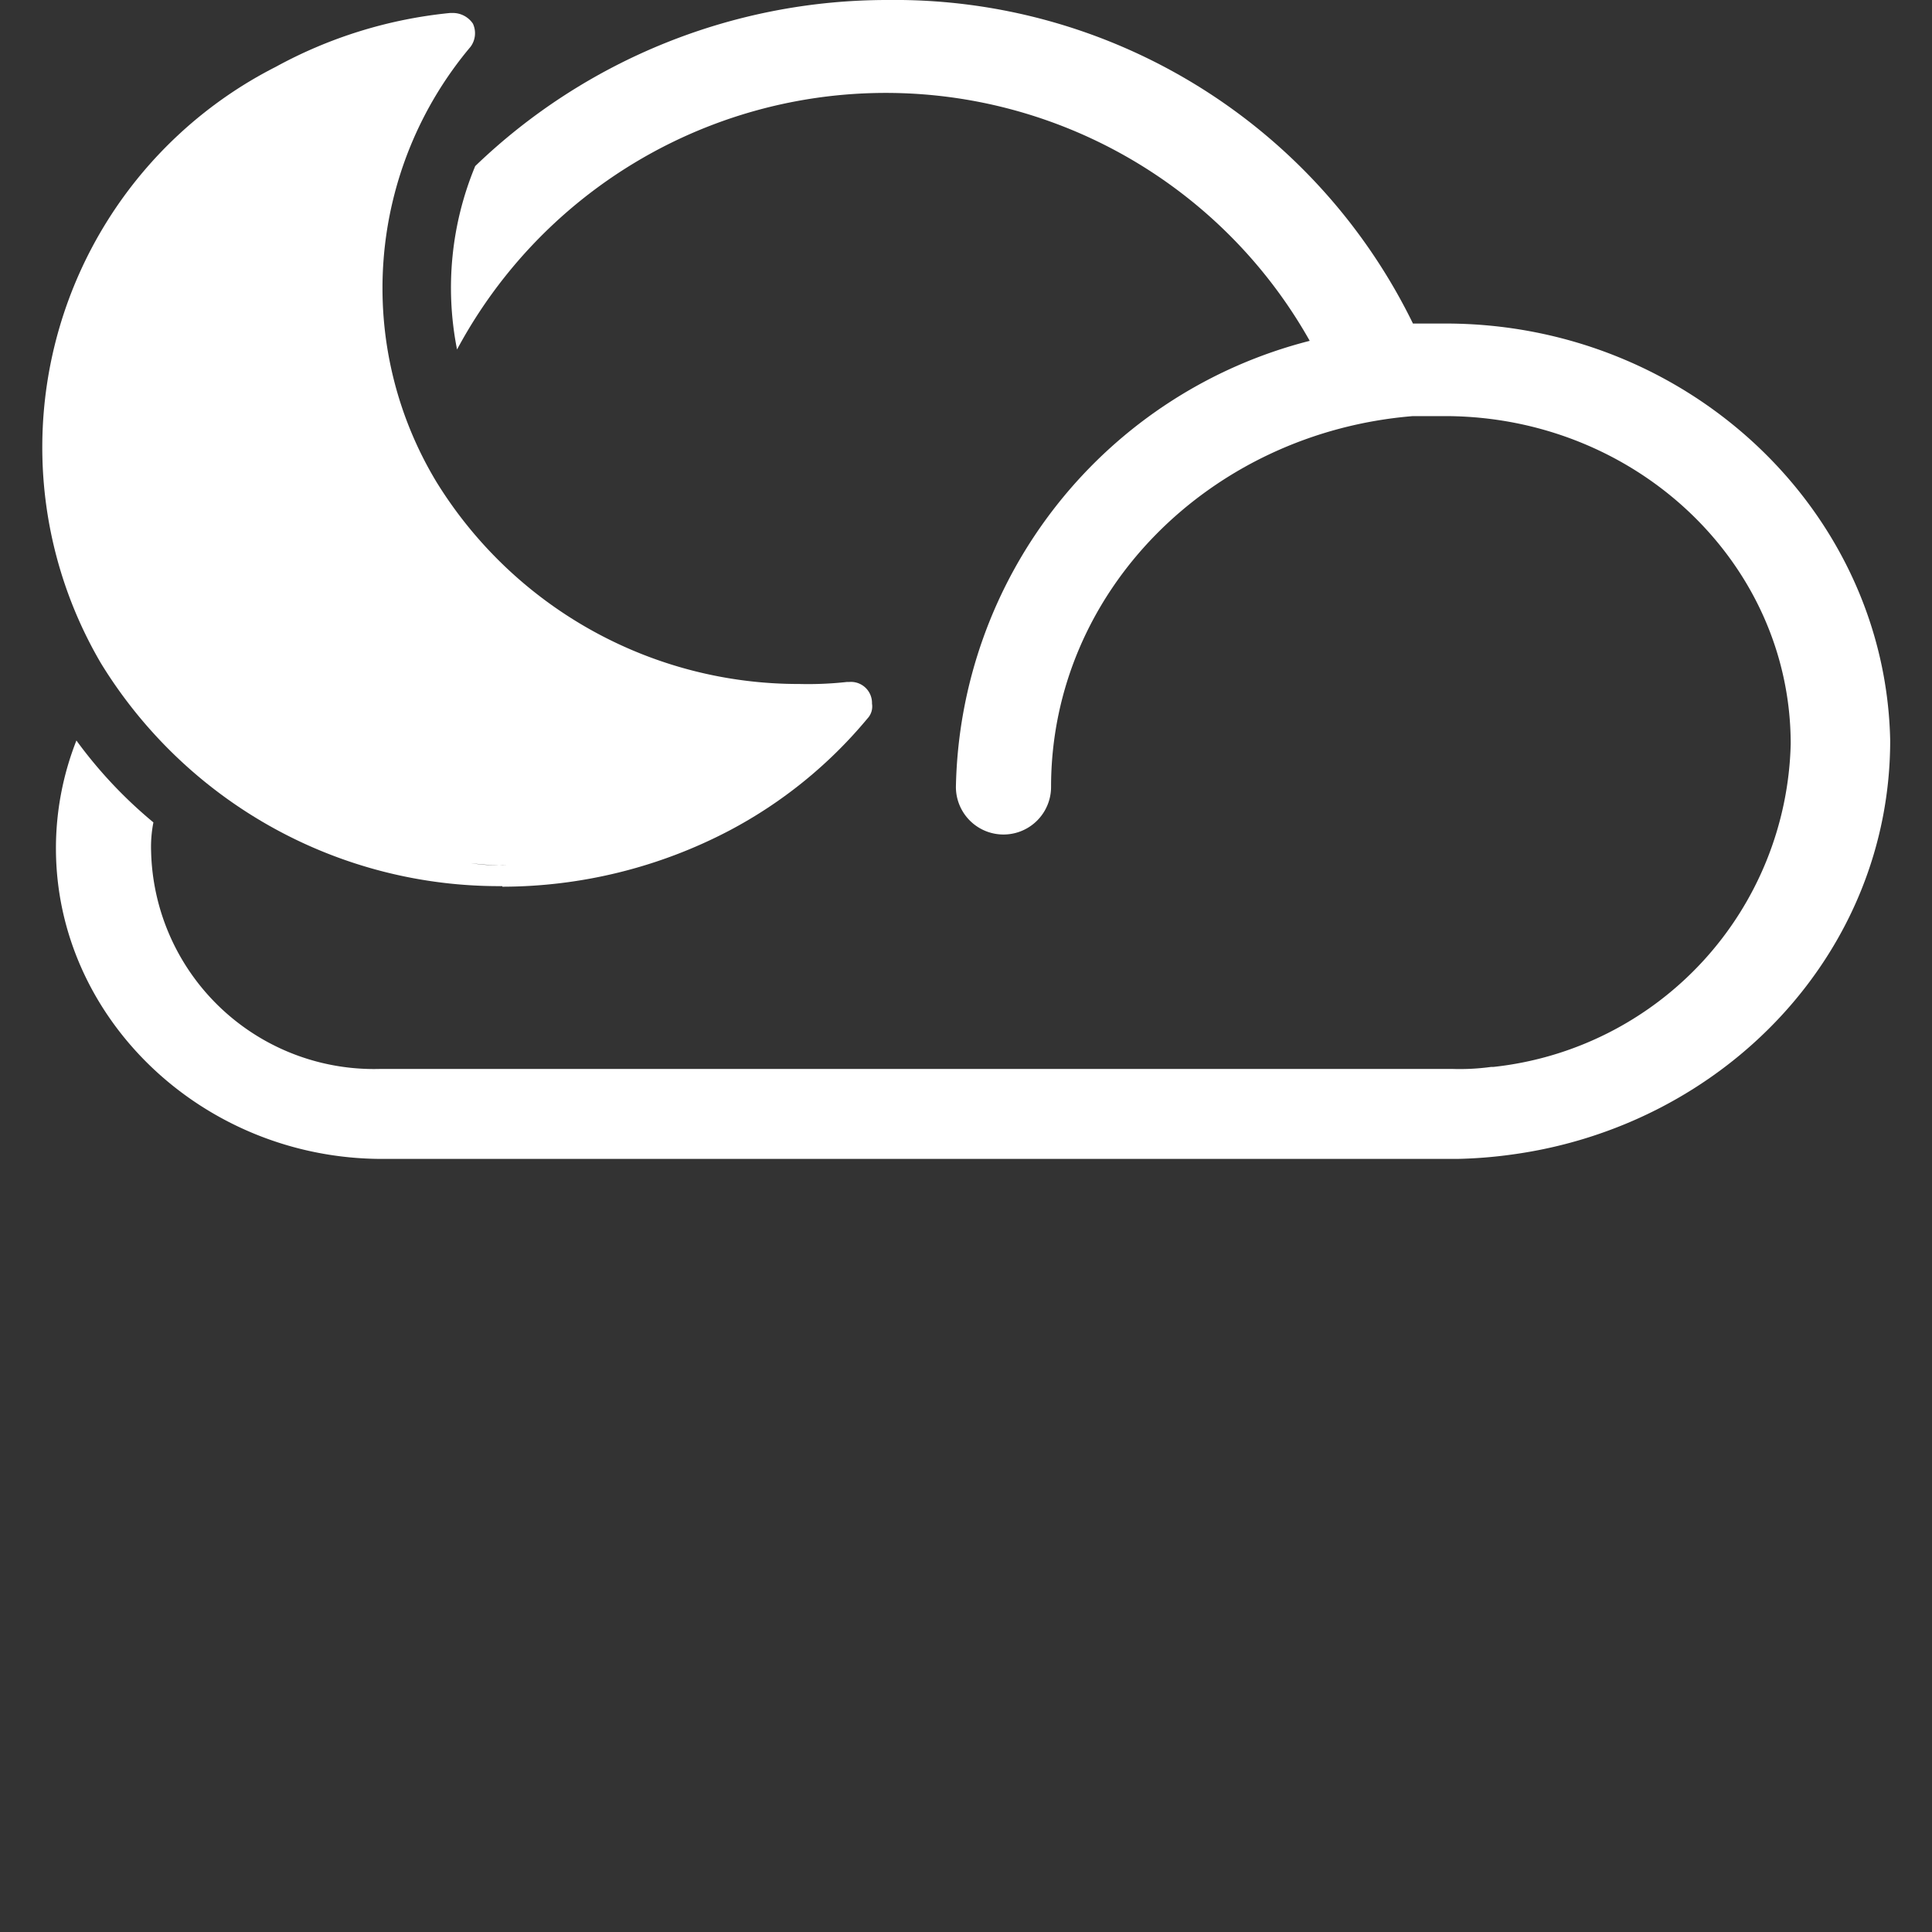
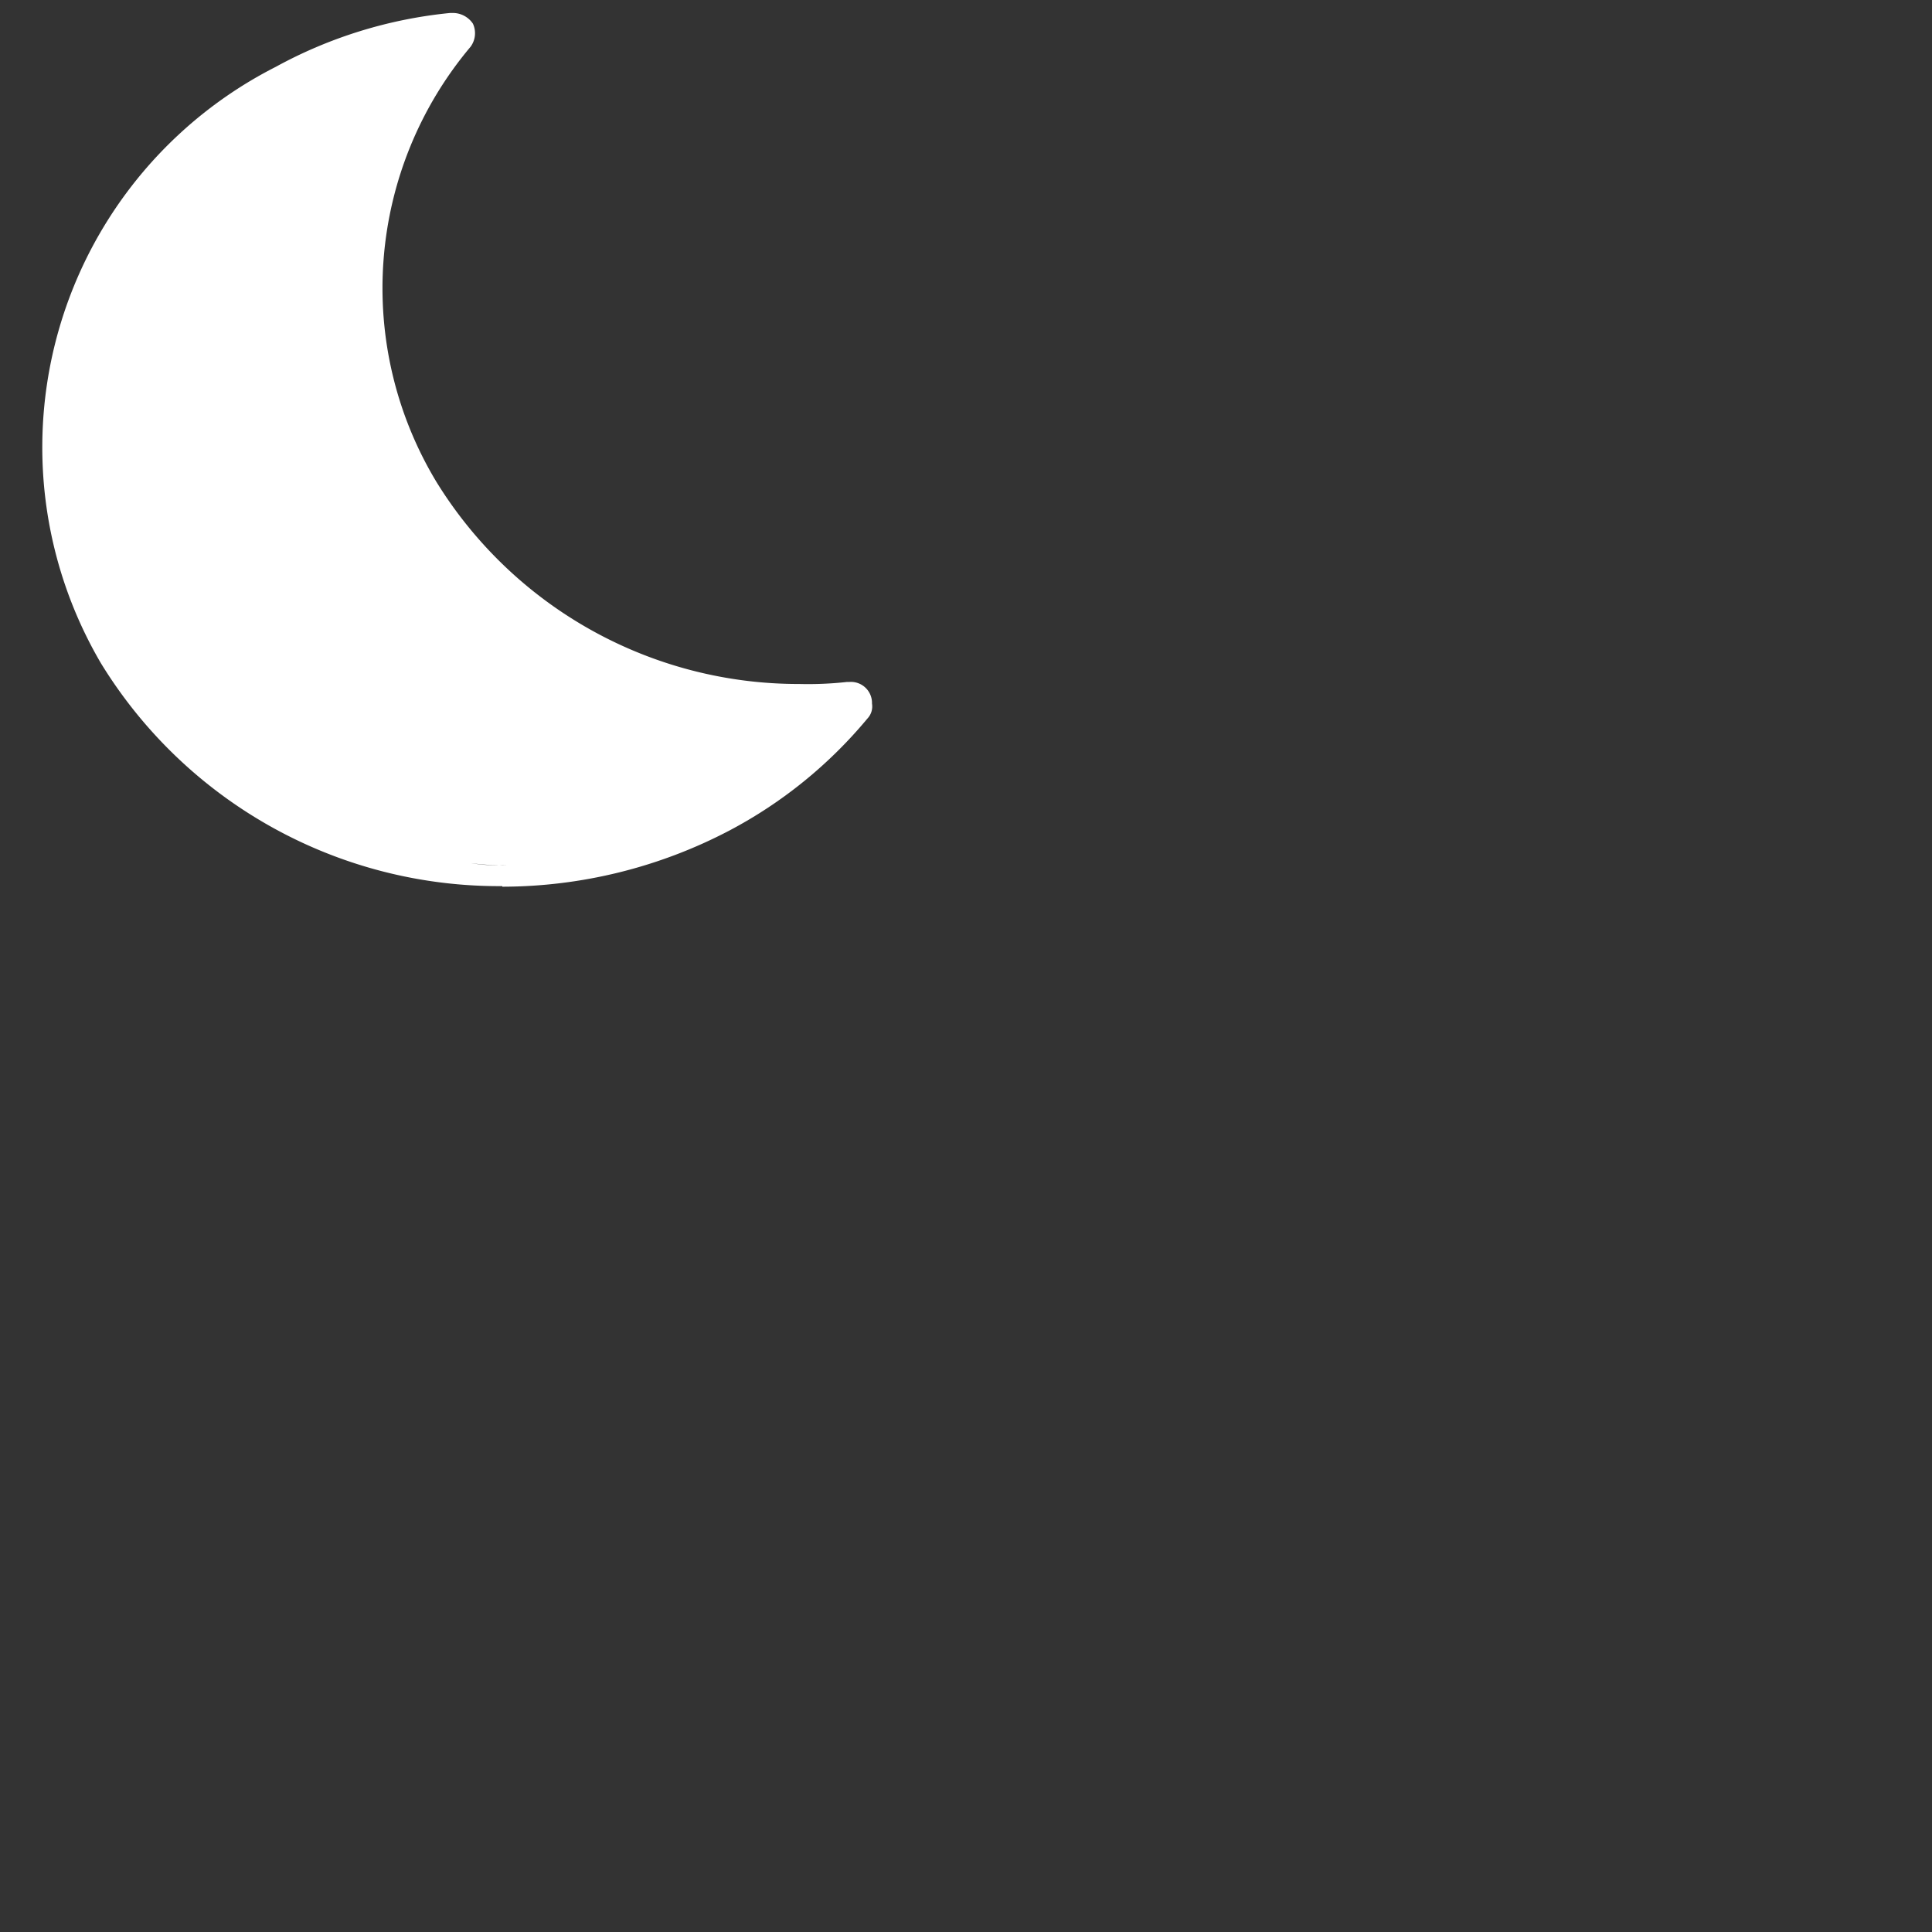
<svg xmlns="http://www.w3.org/2000/svg" viewBox="0 0 67 67">
  <rect x="0" y="0" width="67" height="67" fill="#333333" stroke="none" />
  <defs>
    <style>.cls-1 {
            fill: none;
        }

        .cls-2 {
            fill: #ffffff;
            fill-rule: evenodd;
        }</style>
  </defs>
  <title>nightAsset 4</title>
  <g id="Layer_2" data-name="Layer 2">
    <g id="Layer_1-2" data-name="Layer 1">
      <rect class="cls-1" width="67" height="67" />
-       <path class="cls-2" d="M50.13,11.22H49A20,20,0,0,0,30.79,0,20.6,20.6,0,0,0,16.48,5.76a11,11,0,0,0-.63,6.36,16.87,16.87,0,0,1,29.57-.3A16.29,16.29,0,0,0,33.15,27.29a1.65,1.65,0,0,0,3.3,0C36.45,20.49,42,15,49,14.43h1.1c6.61,0,12,5.08,12,11.37A11.55,11.55,0,0,1,51.79,37h-.08a8,8,0,0,1-1.34.07H13.18a7.73,7.73,0,0,1-7.94-7.55,4.38,4.38,0,0,1,.08-1,15.65,15.65,0,0,1-2.67-2.84,10.2,10.2,0,0,0-.71,3.74c0,5.91,5.11,10.77,11.32,10.77H50.53a16,16,0,0,0,1.89-.15c7.39-1,13.13-7,13.13-14.36C65.39,17.72,58.55,11.22,50.13,11.22Z" />
      <path class="cls-2" d="M17.58,30h-.16a5.08,5.08,0,0,1-1.1-.07A7.11,7.11,0,0,0,17.58,30Zm-.16.75a17,17,0,0,0,7.86-1.94,15.82,15.82,0,0,0,4.8-3.89.61.61,0,0,0,.16-.52.73.73,0,0,0-.79-.75h-.08a12.21,12.21,0,0,1-1.65.07,14.75,14.75,0,0,1-12.58-7,13,13,0,0,1,1.18-15.1A.79.79,0,0,0,16.4.82a.84.84,0,0,0-.71-.37h-.08A15.81,15.81,0,0,0,9.56,2.32,14.8,14.8,0,0,0,3.5,23,16.19,16.19,0,0,0,17.42,30.73Z" />
    </g>
  </g>
</svg>